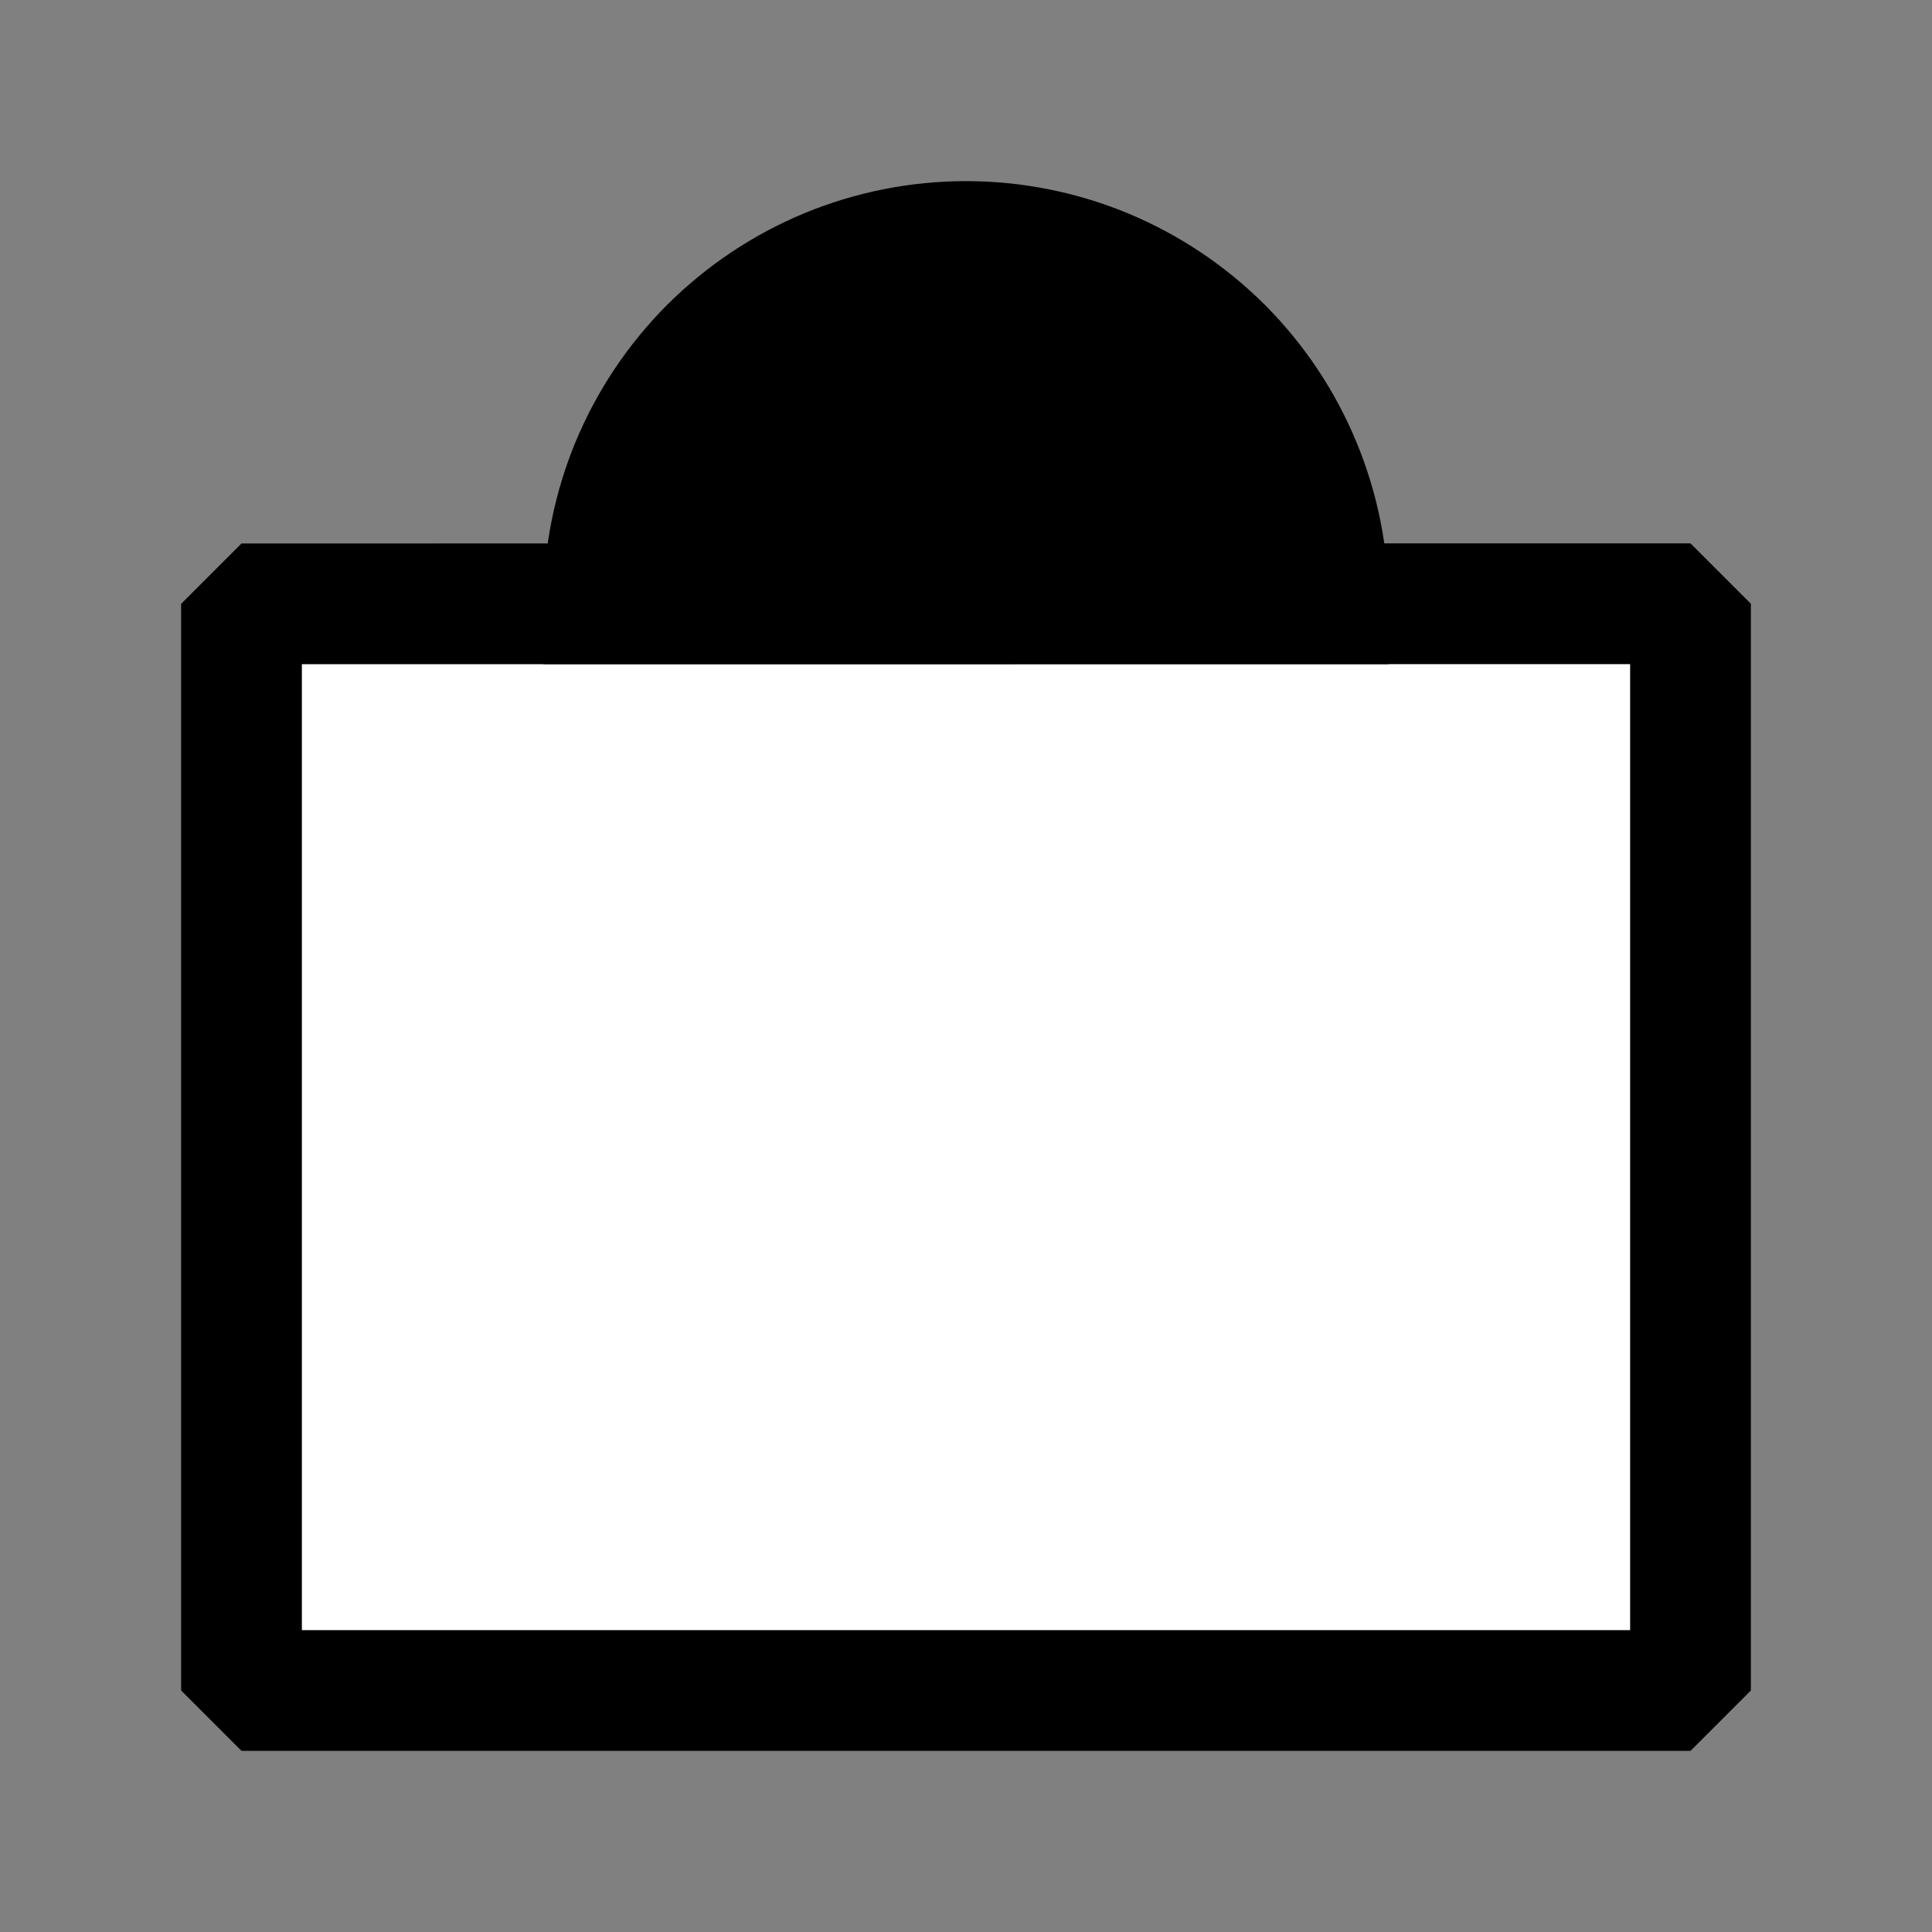
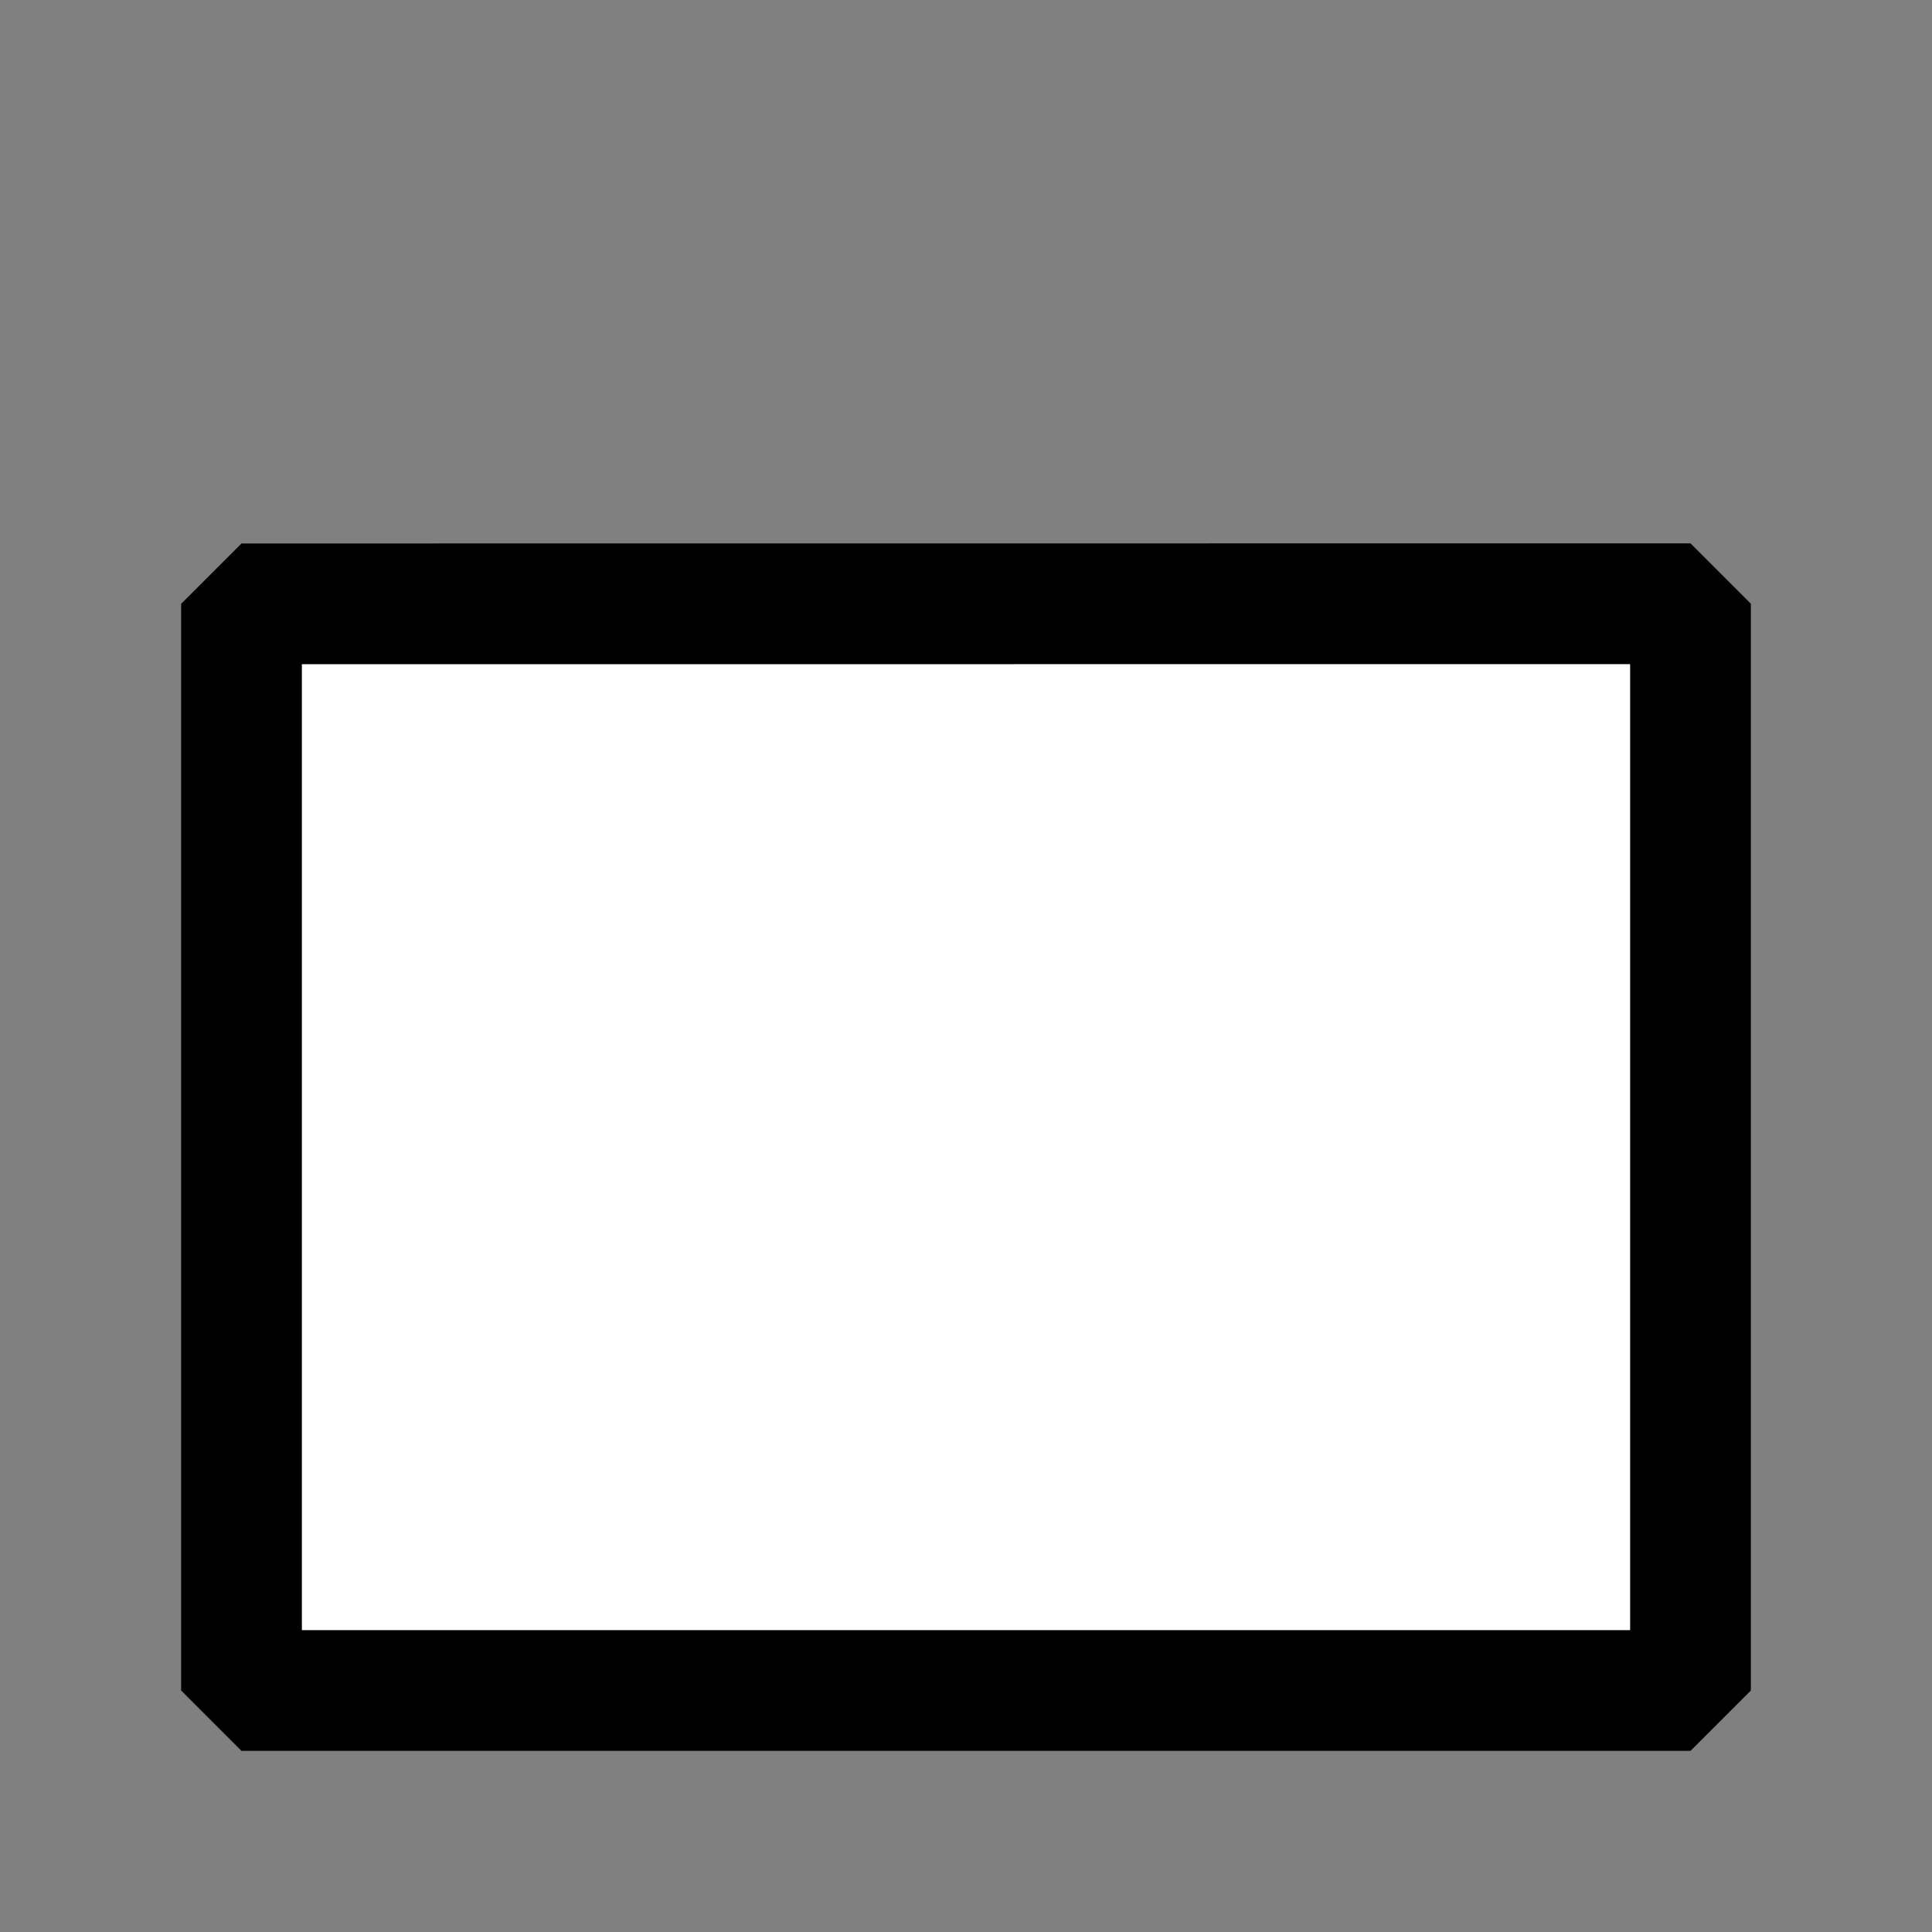
<svg xmlns="http://www.w3.org/2000/svg" class="icon icon-accordion" aria-hidden="true" focusable="false" width="20" height="20" viewBox="0 0 20 20">
  <rect x="0" y="0" width="20" height="20" fill="#808080" stroke="none" />
  <path d="M2.5 6.251L2.5 17.5L17.5 17.5L17.5 15.156L17.5 6.25L2.5 6.251Z" stroke="black" fill="white" stroke-width="1.25" stroke-linejoin="bevel" />
-   <path d="M6.25 6.25C6.25 5.758 6.347 5.27 6.535 4.815C6.724 4.36 7 3.947 7.348 3.598C7.697 3.25 8.11 2.974 8.565 2.785C9.02 2.597 9.508 2.5 10 2.5C10.492 2.5 10.98 2.597 11.435 2.785C11.89 2.974 12.303 3.25 12.652 3.598C13 3.947 13.276 4.36 13.464 4.815C13.653 5.27 13.75 5.758 13.75 6.25L10 6.25L6.25 6.25Z" stroke="black" stroke-width="1.25" />
</svg>